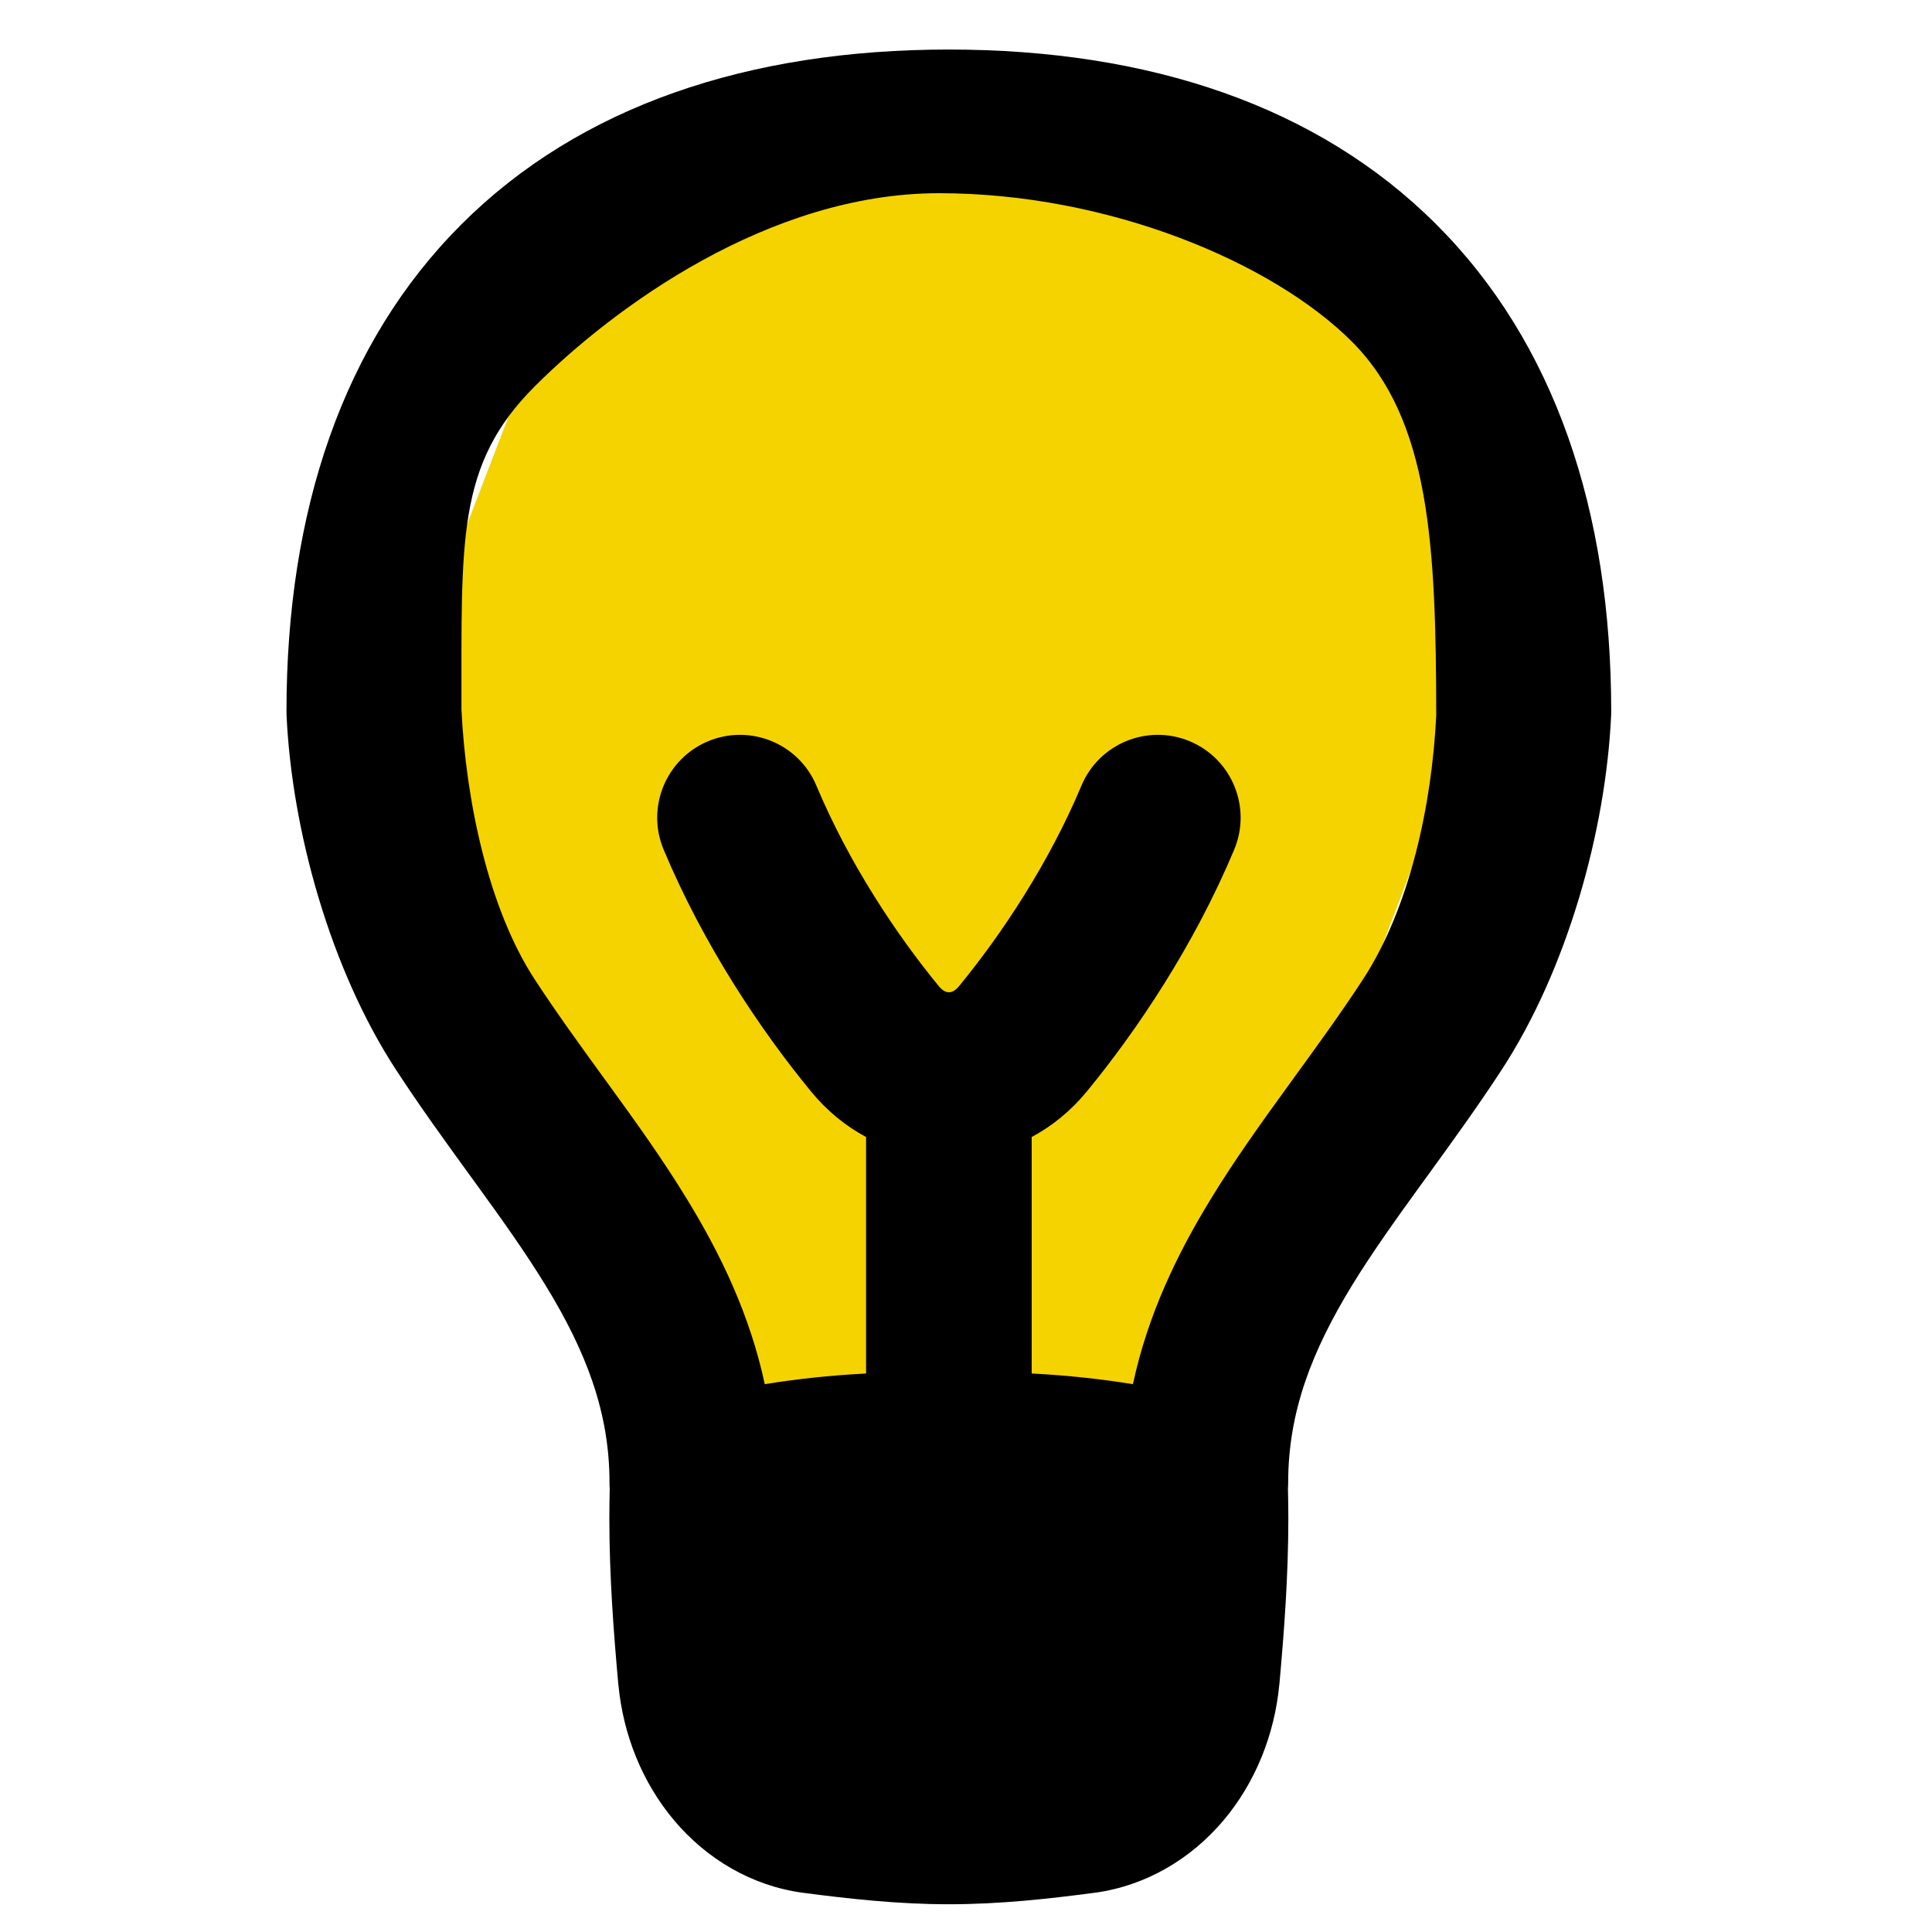
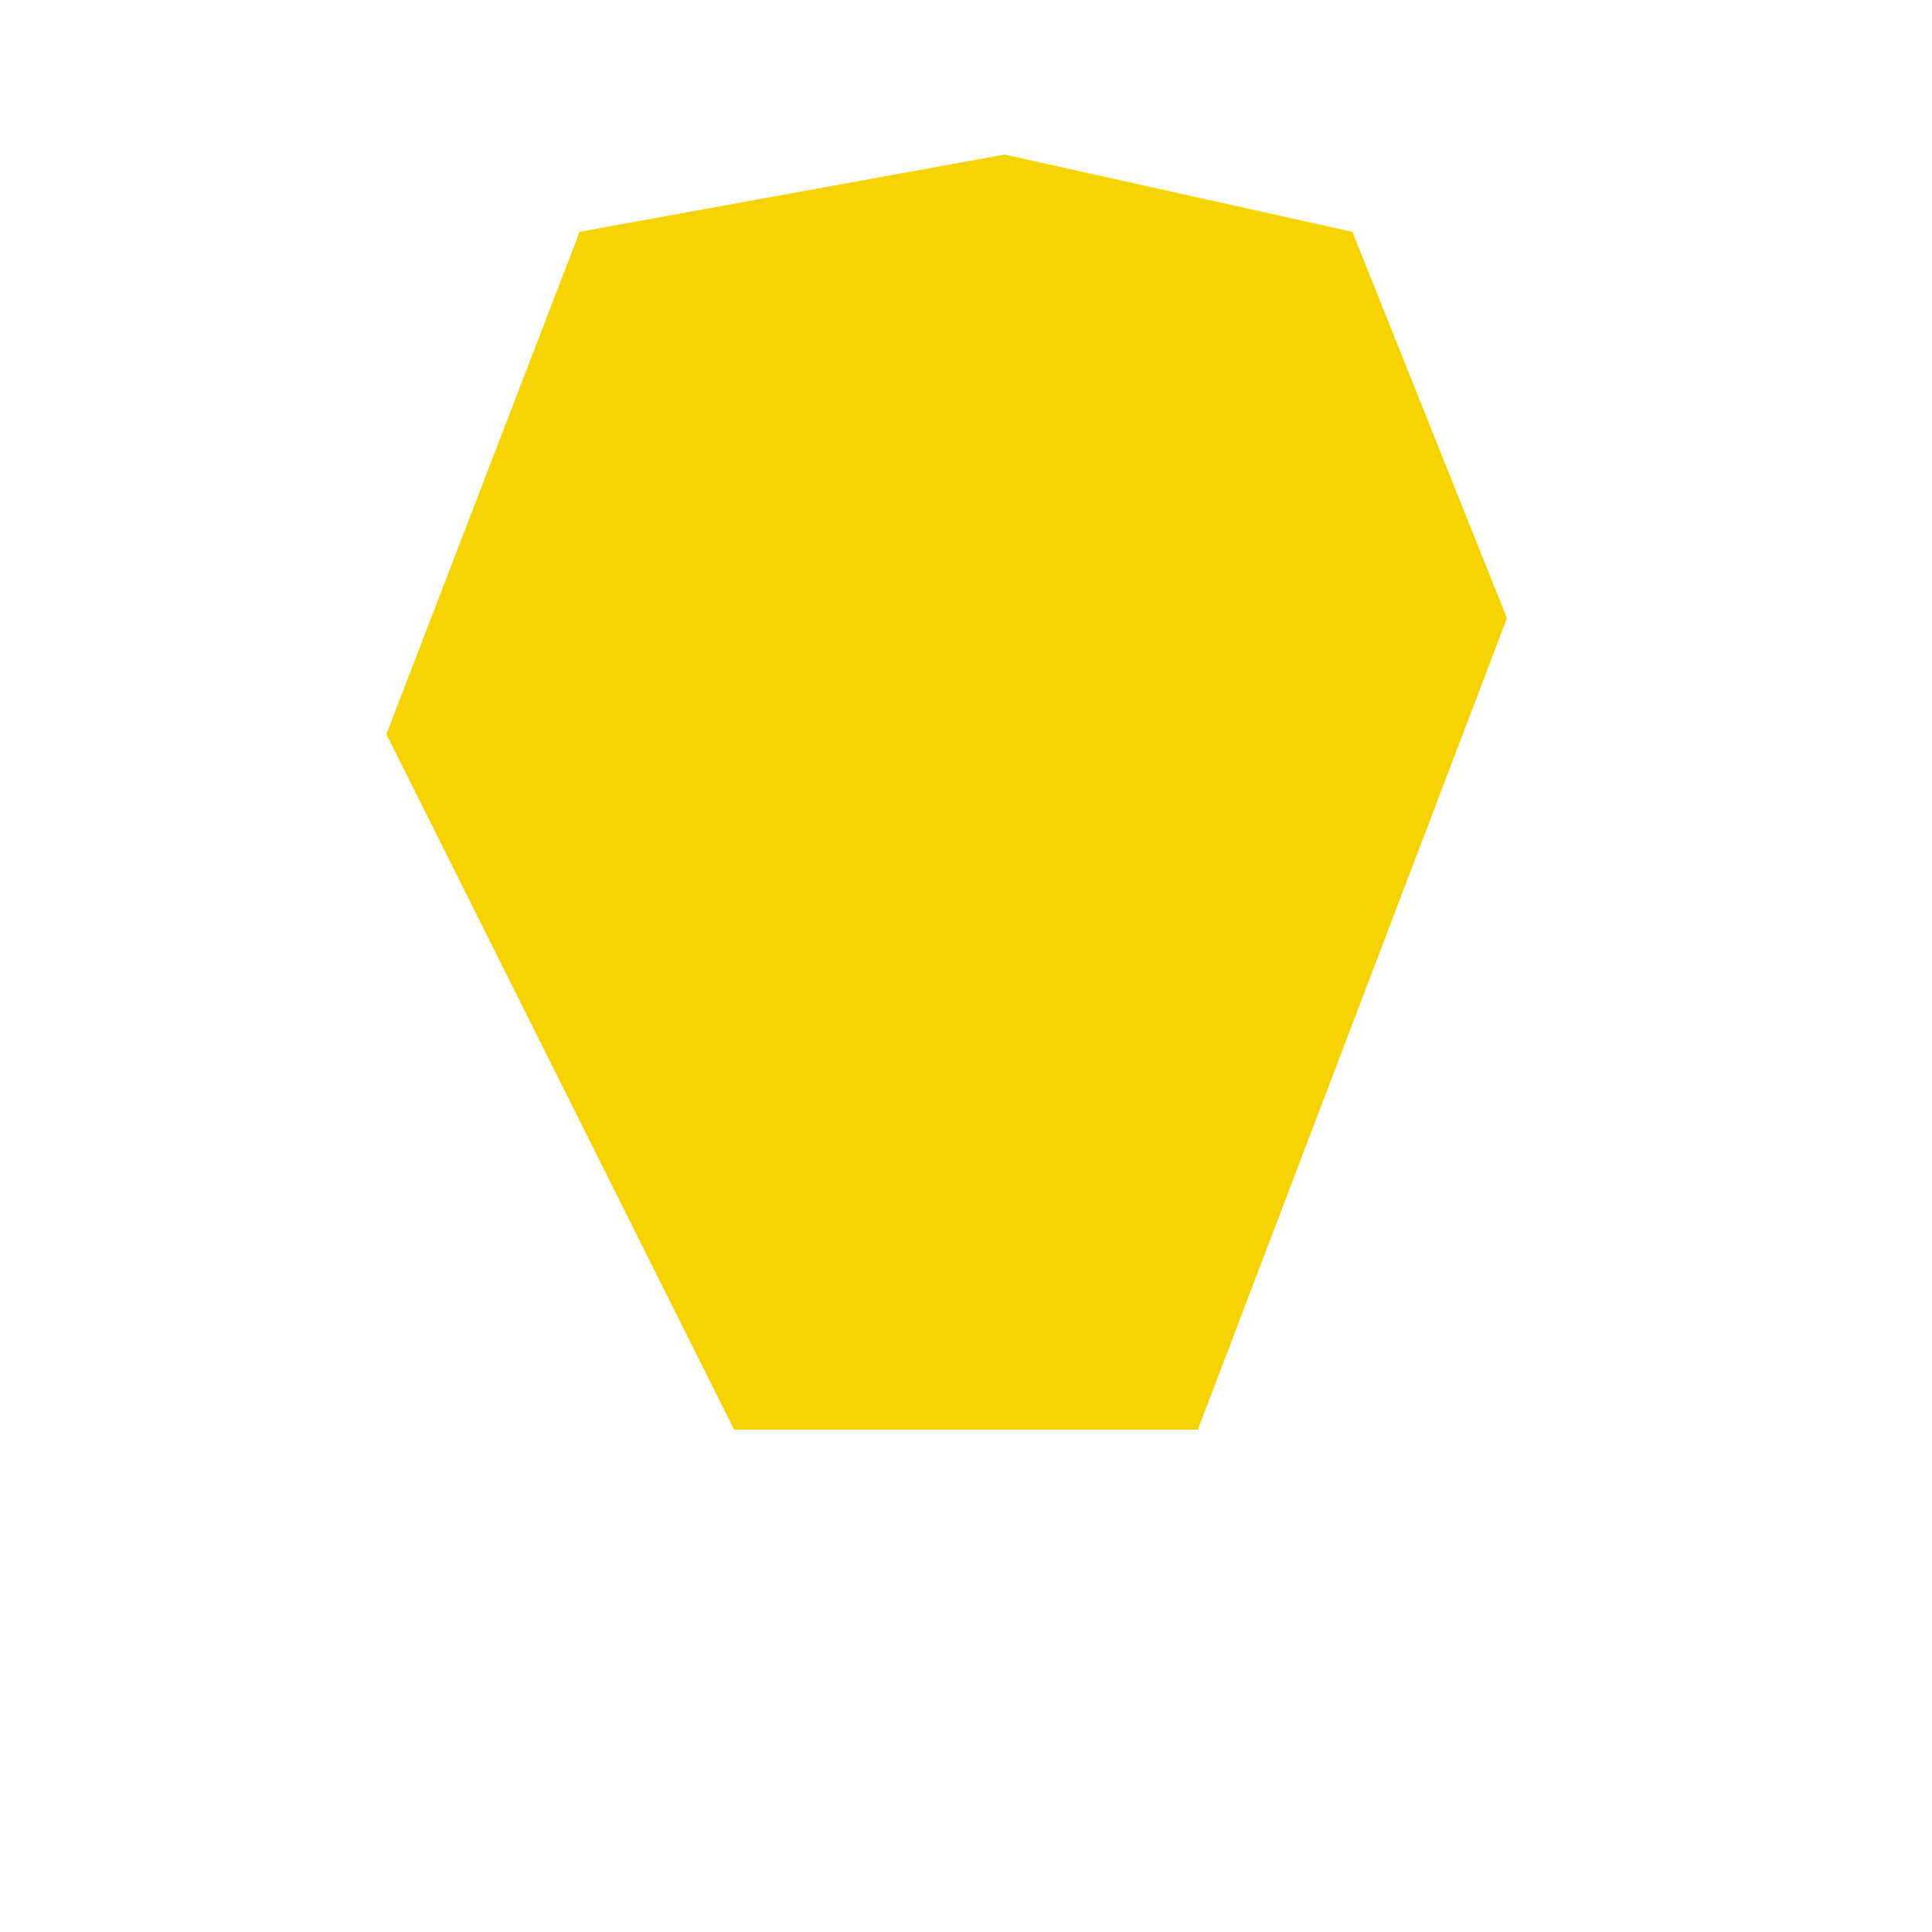
<svg xmlns="http://www.w3.org/2000/svg" width="18" height="18" viewBox="0 0 18 25" fill="none">
  <path d="M4 3L9.5 2L14 3L16 8L12 18.5H6L1.5 9.5L4 3Z" fill="#F4D300" />
-   <path fill-rule="evenodd" clip-rule="evenodd" d="M8.778 0.641C6.181 0.641 4.001 1.374 2.471 2.903C0.94 4.432 0.207 6.611 0.207 9.206C0.207 9.223 0.207 9.239 0.208 9.255C0.276 10.746 0.776 12.544 1.625 13.844C1.934 14.318 2.26 14.767 2.563 15.185L2.662 15.321C2.999 15.786 3.302 16.21 3.563 16.638C4.078 17.48 4.387 18.267 4.387 19.184C4.387 19.211 4.388 19.237 4.39 19.263C4.387 19.39 4.385 19.518 4.385 19.648C4.385 20.396 4.44 21.119 4.501 21.796L4.502 21.801C4.563 22.442 4.808 23.064 5.225 23.558C5.645 24.055 6.225 24.402 6.886 24.492L6.893 24.493C7.47 24.568 8.11 24.641 8.778 24.641C9.446 24.641 10.086 24.569 10.665 24.492L10.669 24.492C11.331 24.401 11.911 24.054 12.331 23.557C12.748 23.063 12.993 22.441 13.054 21.8L13.055 21.796C13.116 21.12 13.171 20.396 13.171 19.648C13.171 19.518 13.169 19.39 13.166 19.262C13.168 19.236 13.169 19.21 13.169 19.184C13.169 18.267 13.478 17.48 13.992 16.638C14.254 16.21 14.557 15.786 14.894 15.321L14.993 15.185C15.296 14.767 15.622 14.318 15.931 13.844C16.78 12.544 17.28 10.746 17.348 9.255C17.349 9.239 17.349 9.223 17.349 9.206C17.349 6.611 16.616 4.432 15.085 2.903C13.555 1.374 11.375 0.641 8.778 0.641ZM9.85 17.773C10.344 17.799 10.754 17.846 11.16 17.911C11.352 17.015 11.729 16.233 12.164 15.521C12.474 15.012 12.824 14.525 13.159 14.063L13.256 13.929C13.564 13.505 13.859 13.099 14.137 12.673C14.741 11.748 15.028 10.421 15.085 9.255C15.081 7.068 15.008 5.434 13.992 4.419C12.973 3.4 10.854 2.5 8.65 2.5C6.447 2.5 4.439 3.981 3.419 5C2.403 6.015 2.475 6.994 2.471 9.181C2.528 10.347 2.815 11.748 3.419 12.673C3.697 13.099 3.992 13.505 4.299 13.929L4.397 14.063C4.732 14.525 5.082 15.012 5.392 15.521C5.827 16.233 6.204 17.015 6.396 17.911C6.802 17.846 7.212 17.799 7.707 17.773V14.713C7.444 14.572 7.202 14.376 6.995 14.124C6.344 13.332 5.607 12.234 5.088 10.995C4.859 10.449 5.116 9.821 5.662 9.592C6.208 9.364 6.836 9.621 7.064 10.166C7.486 11.172 8.1 12.094 8.65 12.763C8.707 12.832 8.755 12.84 8.779 12.84C8.803 12.84 8.851 12.832 8.908 12.763C9.458 12.094 10.072 11.172 10.494 10.166C10.722 9.621 11.35 9.364 11.896 9.592C12.442 9.821 12.699 10.449 12.47 10.995C11.951 12.234 11.214 13.332 10.563 14.124C10.356 14.376 10.113 14.572 9.85 14.713V17.773Z" fill="black" />
</svg>